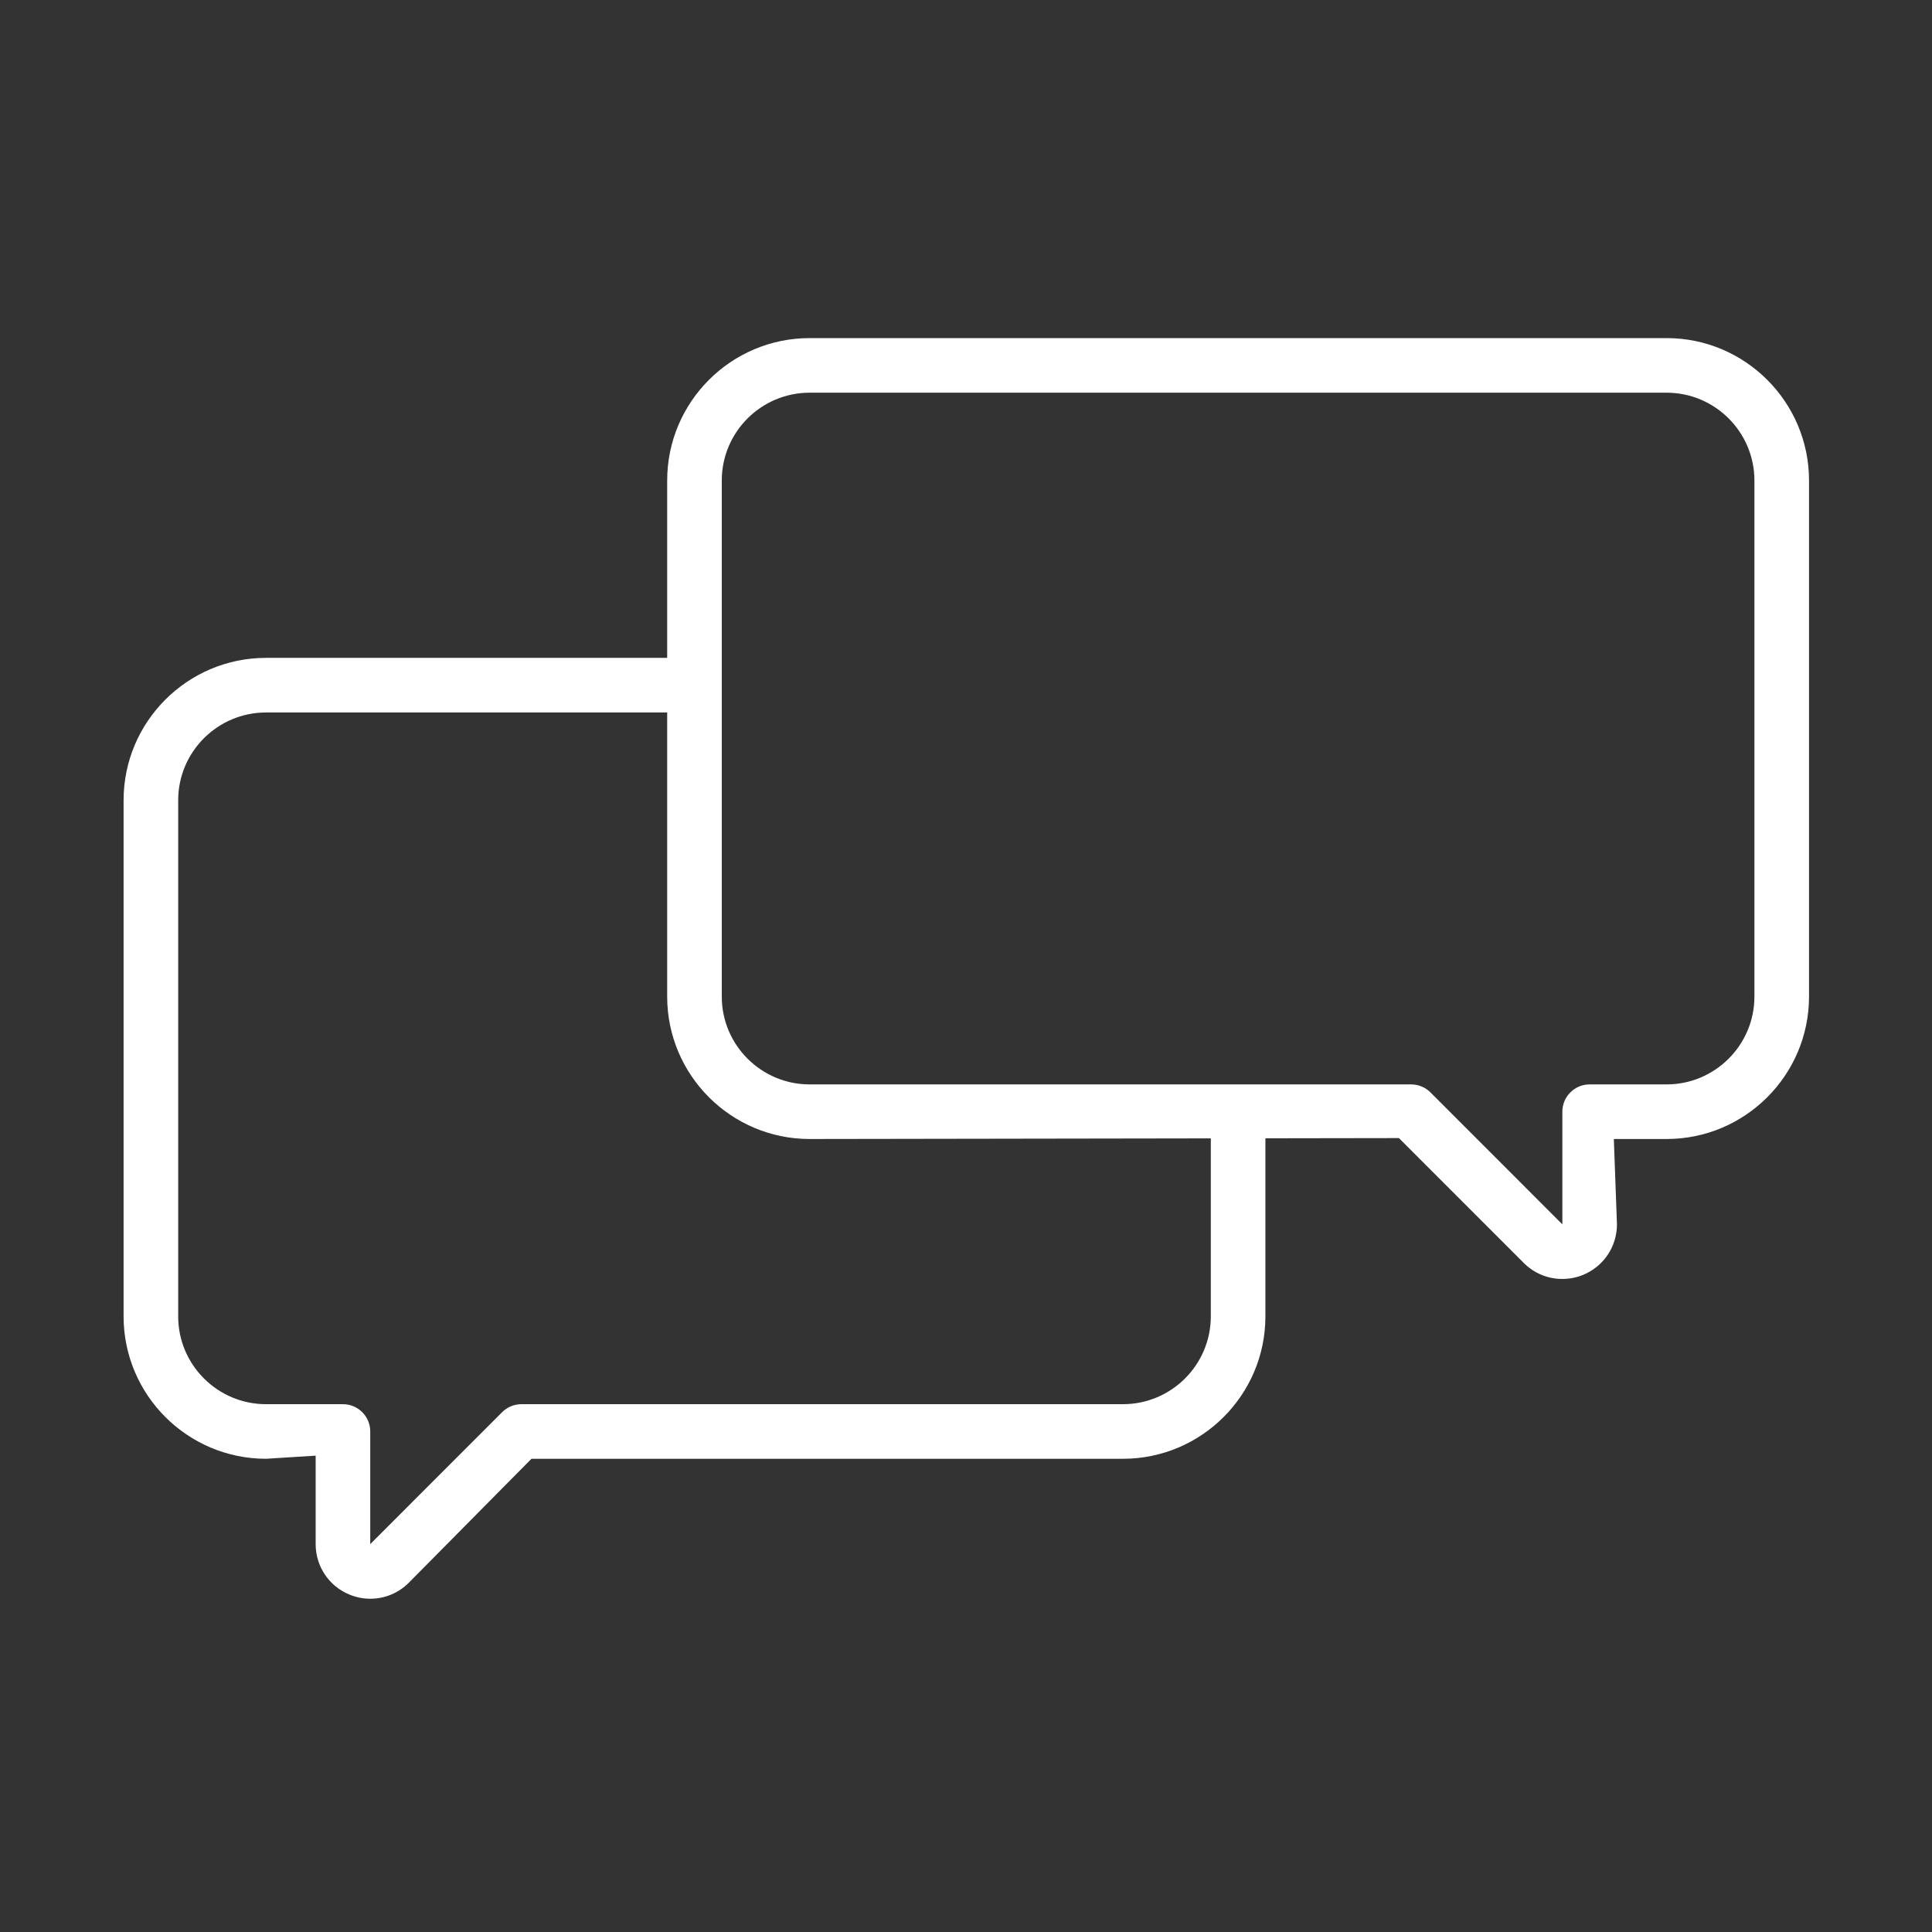
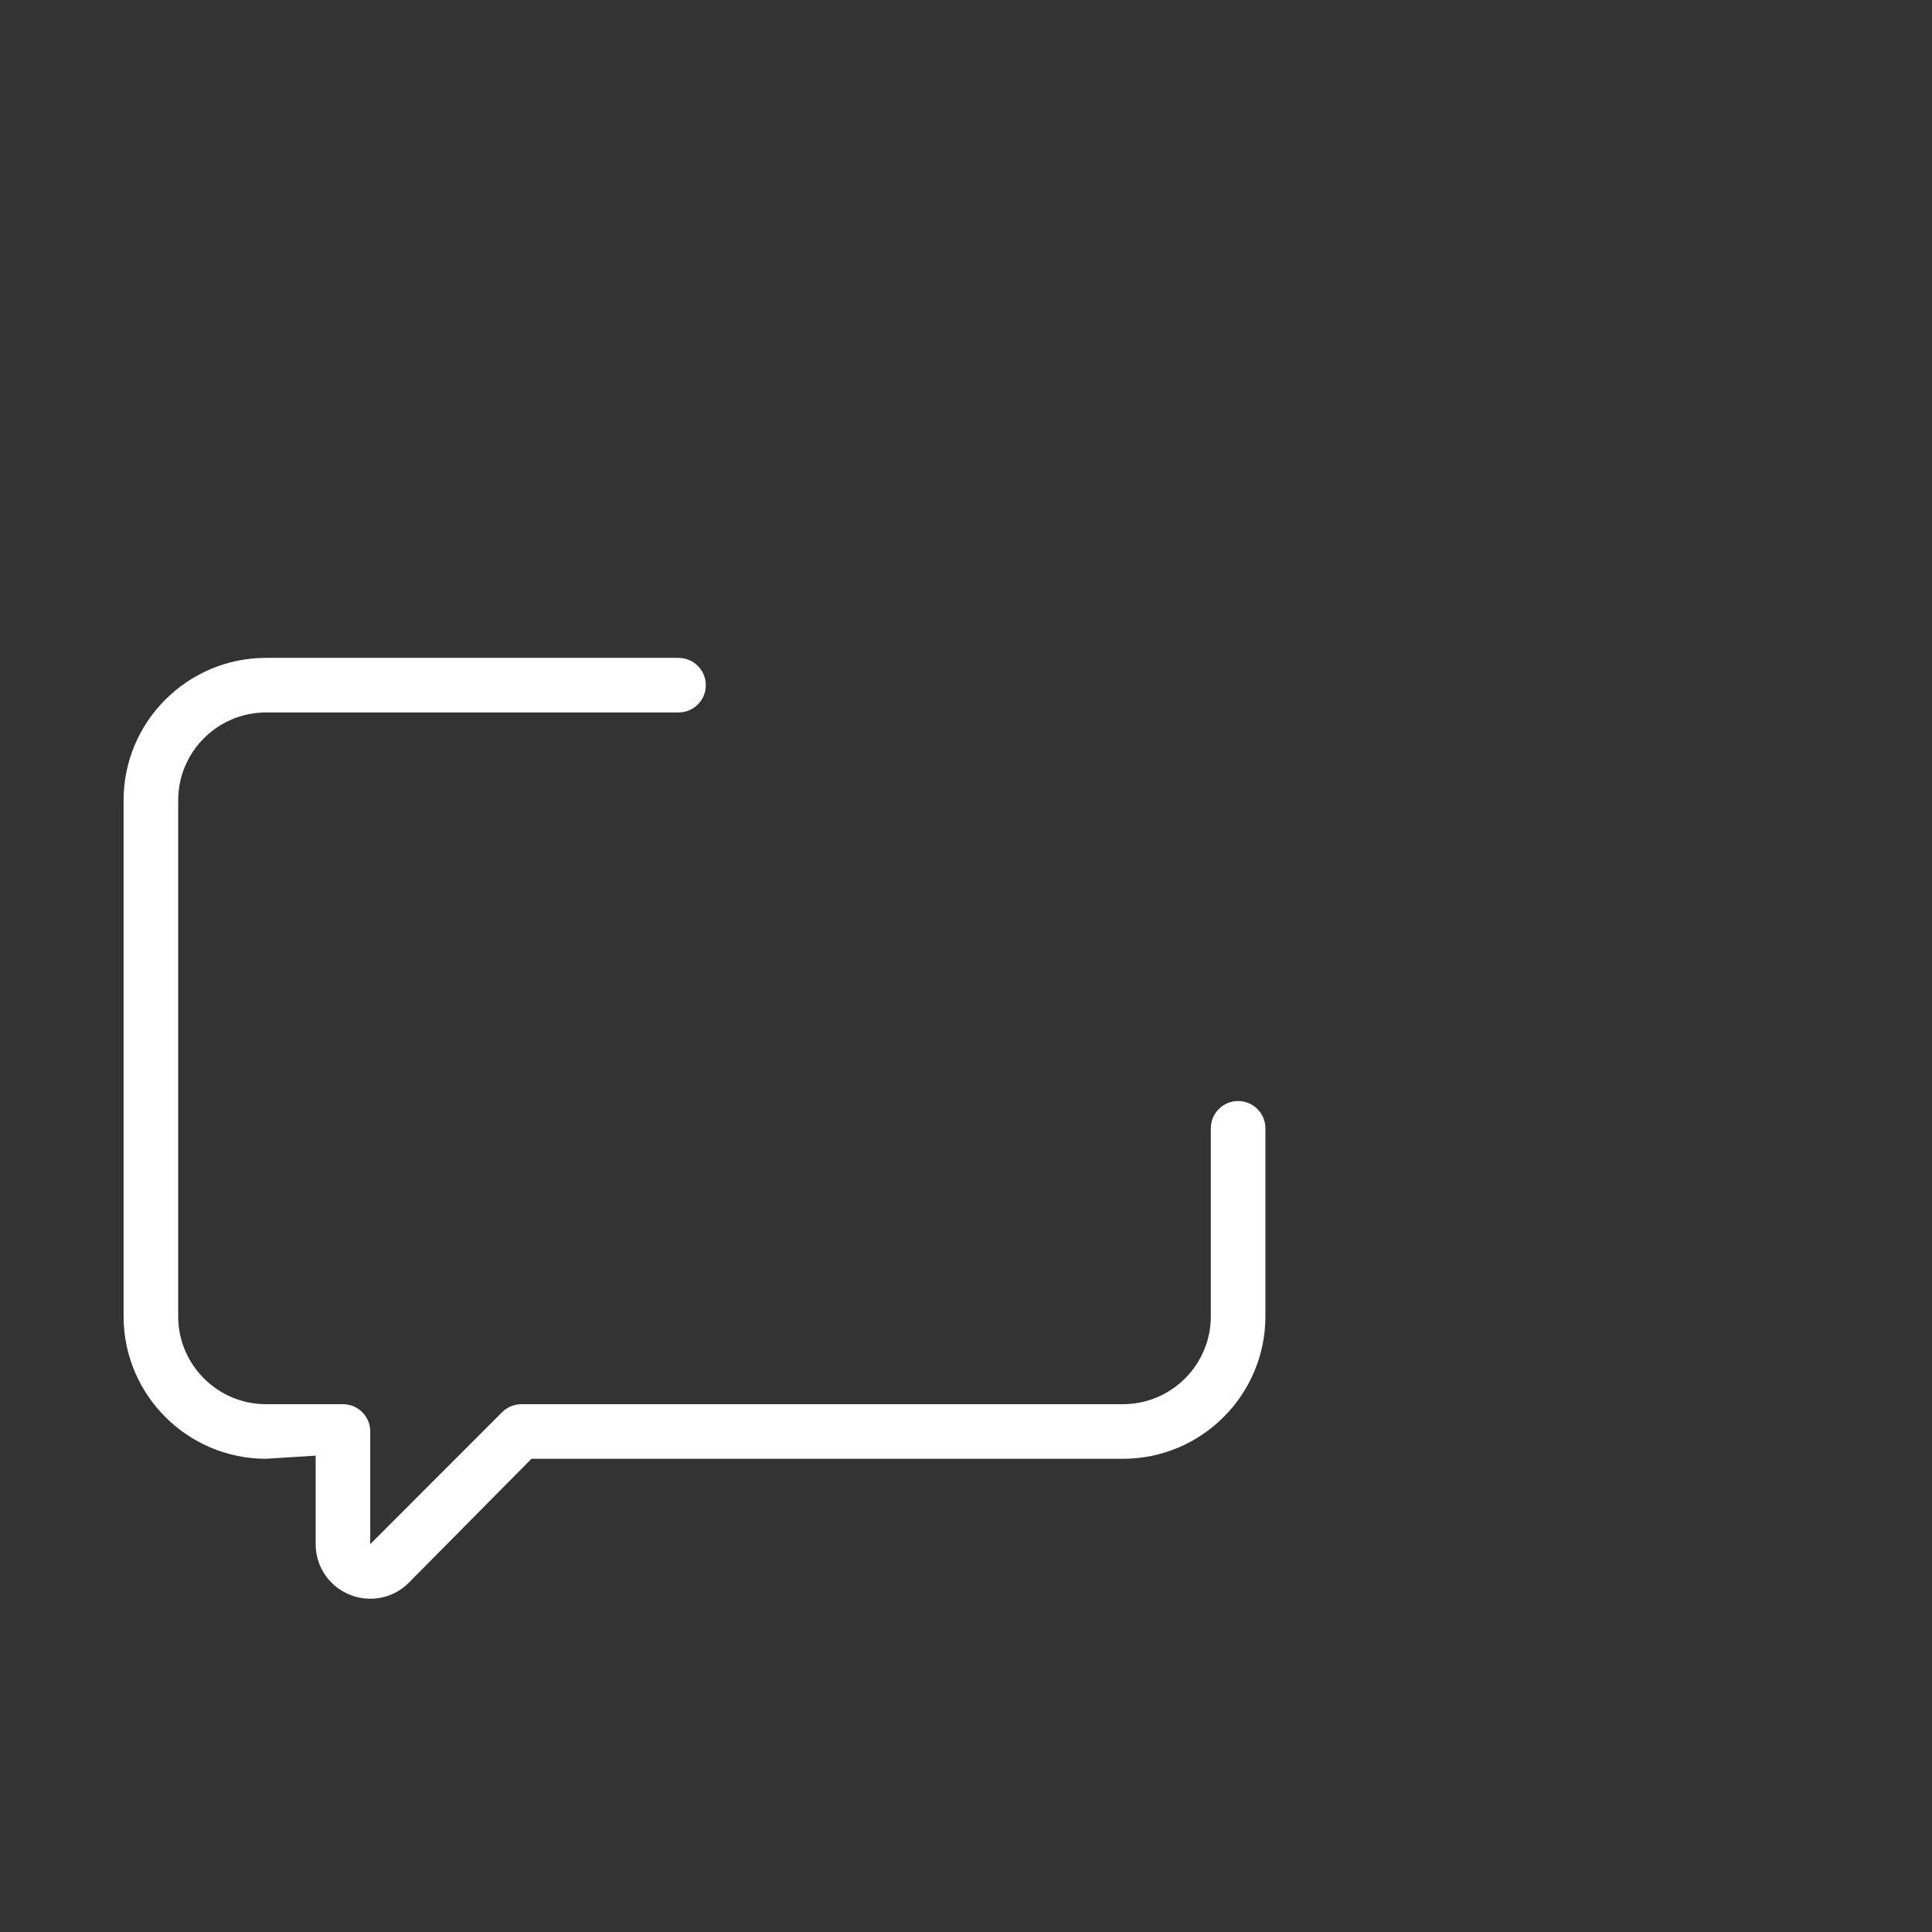
<svg xmlns="http://www.w3.org/2000/svg" id="Ebene_1" x="0px" y="0px" viewBox="0 0 400 400" xml:space="preserve">
  <rect x="0" y="0" width="400" height="400" fill="#333333" stroke="none" />
  <g>
    <g>
-       <path fill="#FFFFFF" d="M323.457,264.793c-3.009,0-5.846-1.174-7.978-3.313l-25.846-25.852l-122.011,0.19   c-16.261,0-29.489-13.227-29.489-29.482V99.482c0-16.255,13.227-29.482,29.489-29.482H345.05   c16.261,0,29.489,13.227,29.489,29.482v106.854c0,16.255-13.227,29.482-29.489,29.482h-10.923l0.647,17.67   c0,4.589-2.736,8.689-6.975,10.447C326.408,264.508,324.948,264.793,323.457,264.793z M167.622,81.304   c-10.028,0-18.185,8.156-18.185,18.178v106.854c0,10.022,8.156,18.178,18.185,18.178h124.543c1.492,0,2.951,0.603,3.999,1.657   l27.305,27.318v-23.326c0-3.116,2.533-5.649,5.649-5.649h15.931c10.028,0,18.185-8.156,18.185-18.178V99.482   c0-10.022-8.156-18.178-18.185-18.178H167.622z" />
-     </g>
+       </g>
    <g>
      <path fill="#FFFFFF" d="M76.668,331c-1.498,0-2.958-0.292-4.341-0.87c-4.234-1.745-6.975-5.846-6.975-10.441v-18.312   l-10.276,0.647c-16.261,0-29.489-13.227-29.489-29.489V165.689c0-16.255,13.227-29.482,29.489-29.482h85.401   c3.123,0,5.655,2.532,5.655,5.649c0,3.123-2.532,5.655-5.655,5.655H55.075c-10.028,0-18.184,8.156-18.184,18.178v106.848   c0,10.028,8.156,18.184,18.184,18.184h15.931c3.116,0,5.649,2.532,5.649,5.649v23.319l27.305-27.312   c1.047-1.054,2.507-1.657,3.999-1.657h124.543c10.028,0,18.184-8.156,18.184-18.184v-38.933c0-3.116,2.533-5.649,5.649-5.649   c3.123,0,5.655,2.532,5.655,5.649v38.933c0,16.261-13.227,29.489-29.489,29.489H110.035L84.646,327.68   C82.507,329.826,79.676,331,76.668,331z" />
    </g>
  </g>
  <g />
  <g />
  <g />
  <g />
  <g />
  <g />
  <g />
  <g />
  <g />
  <g />
  <g />
  <g />
  <g />
  <g />
  <g />
</svg>